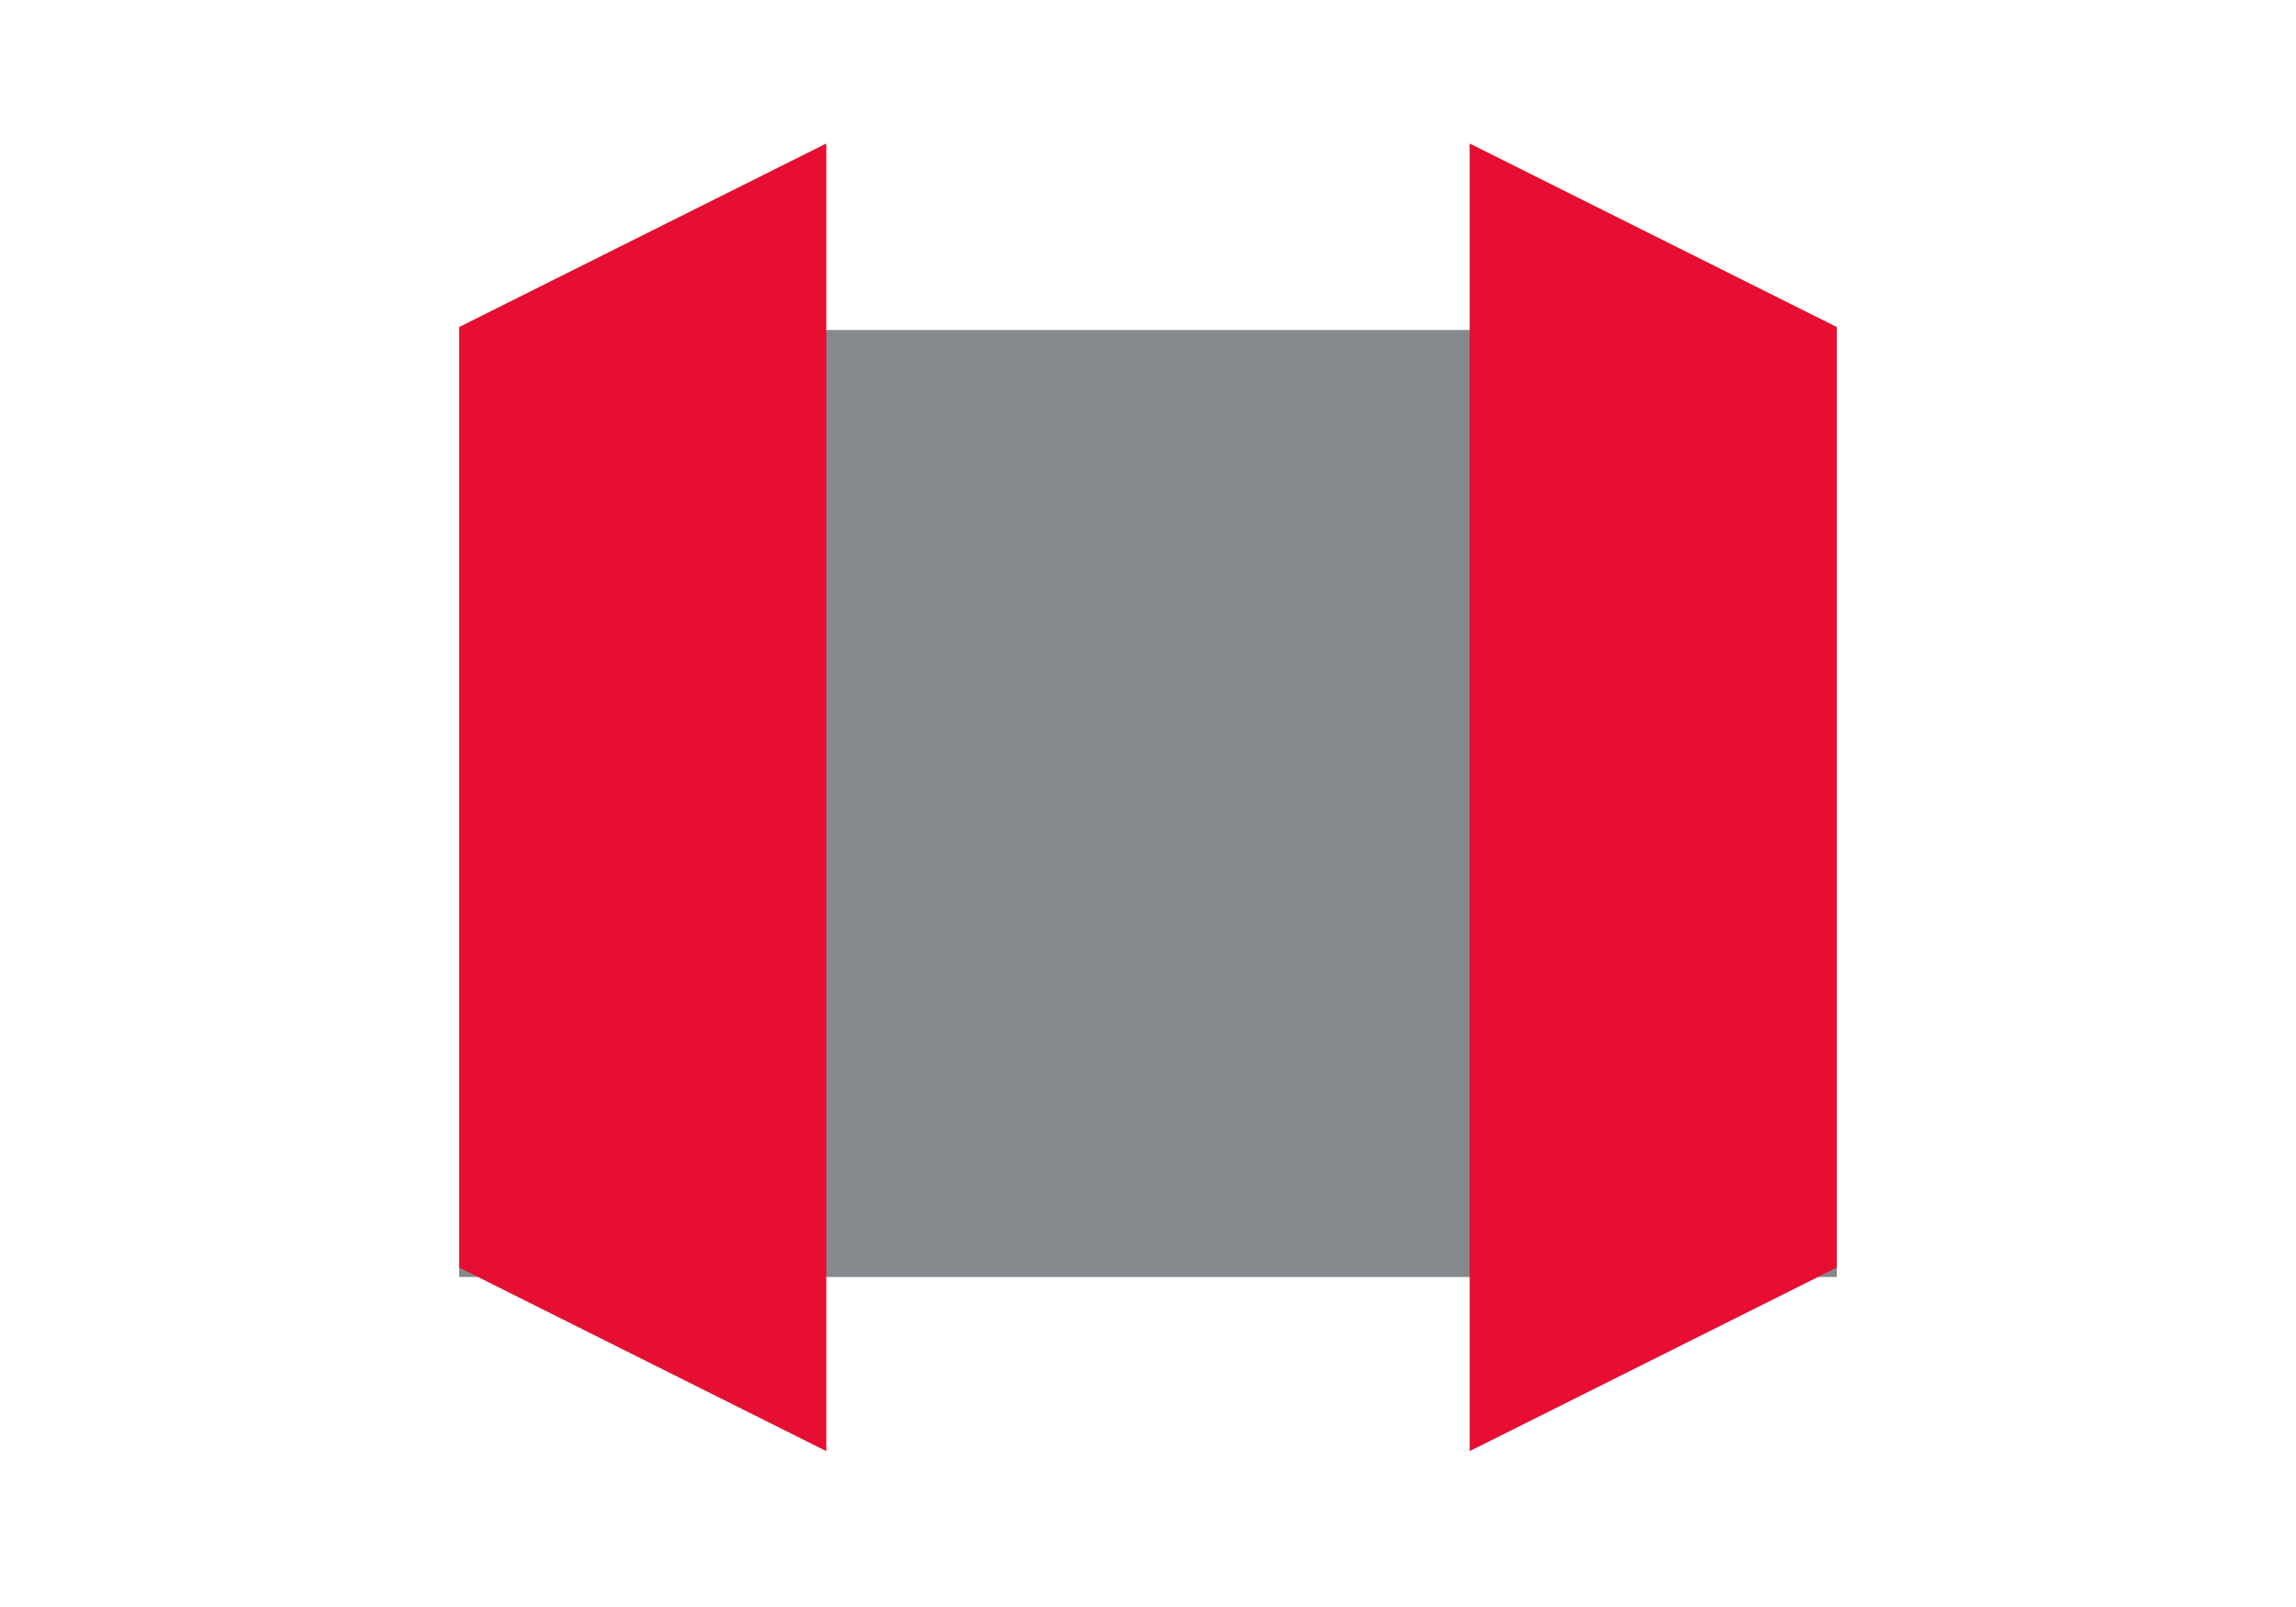
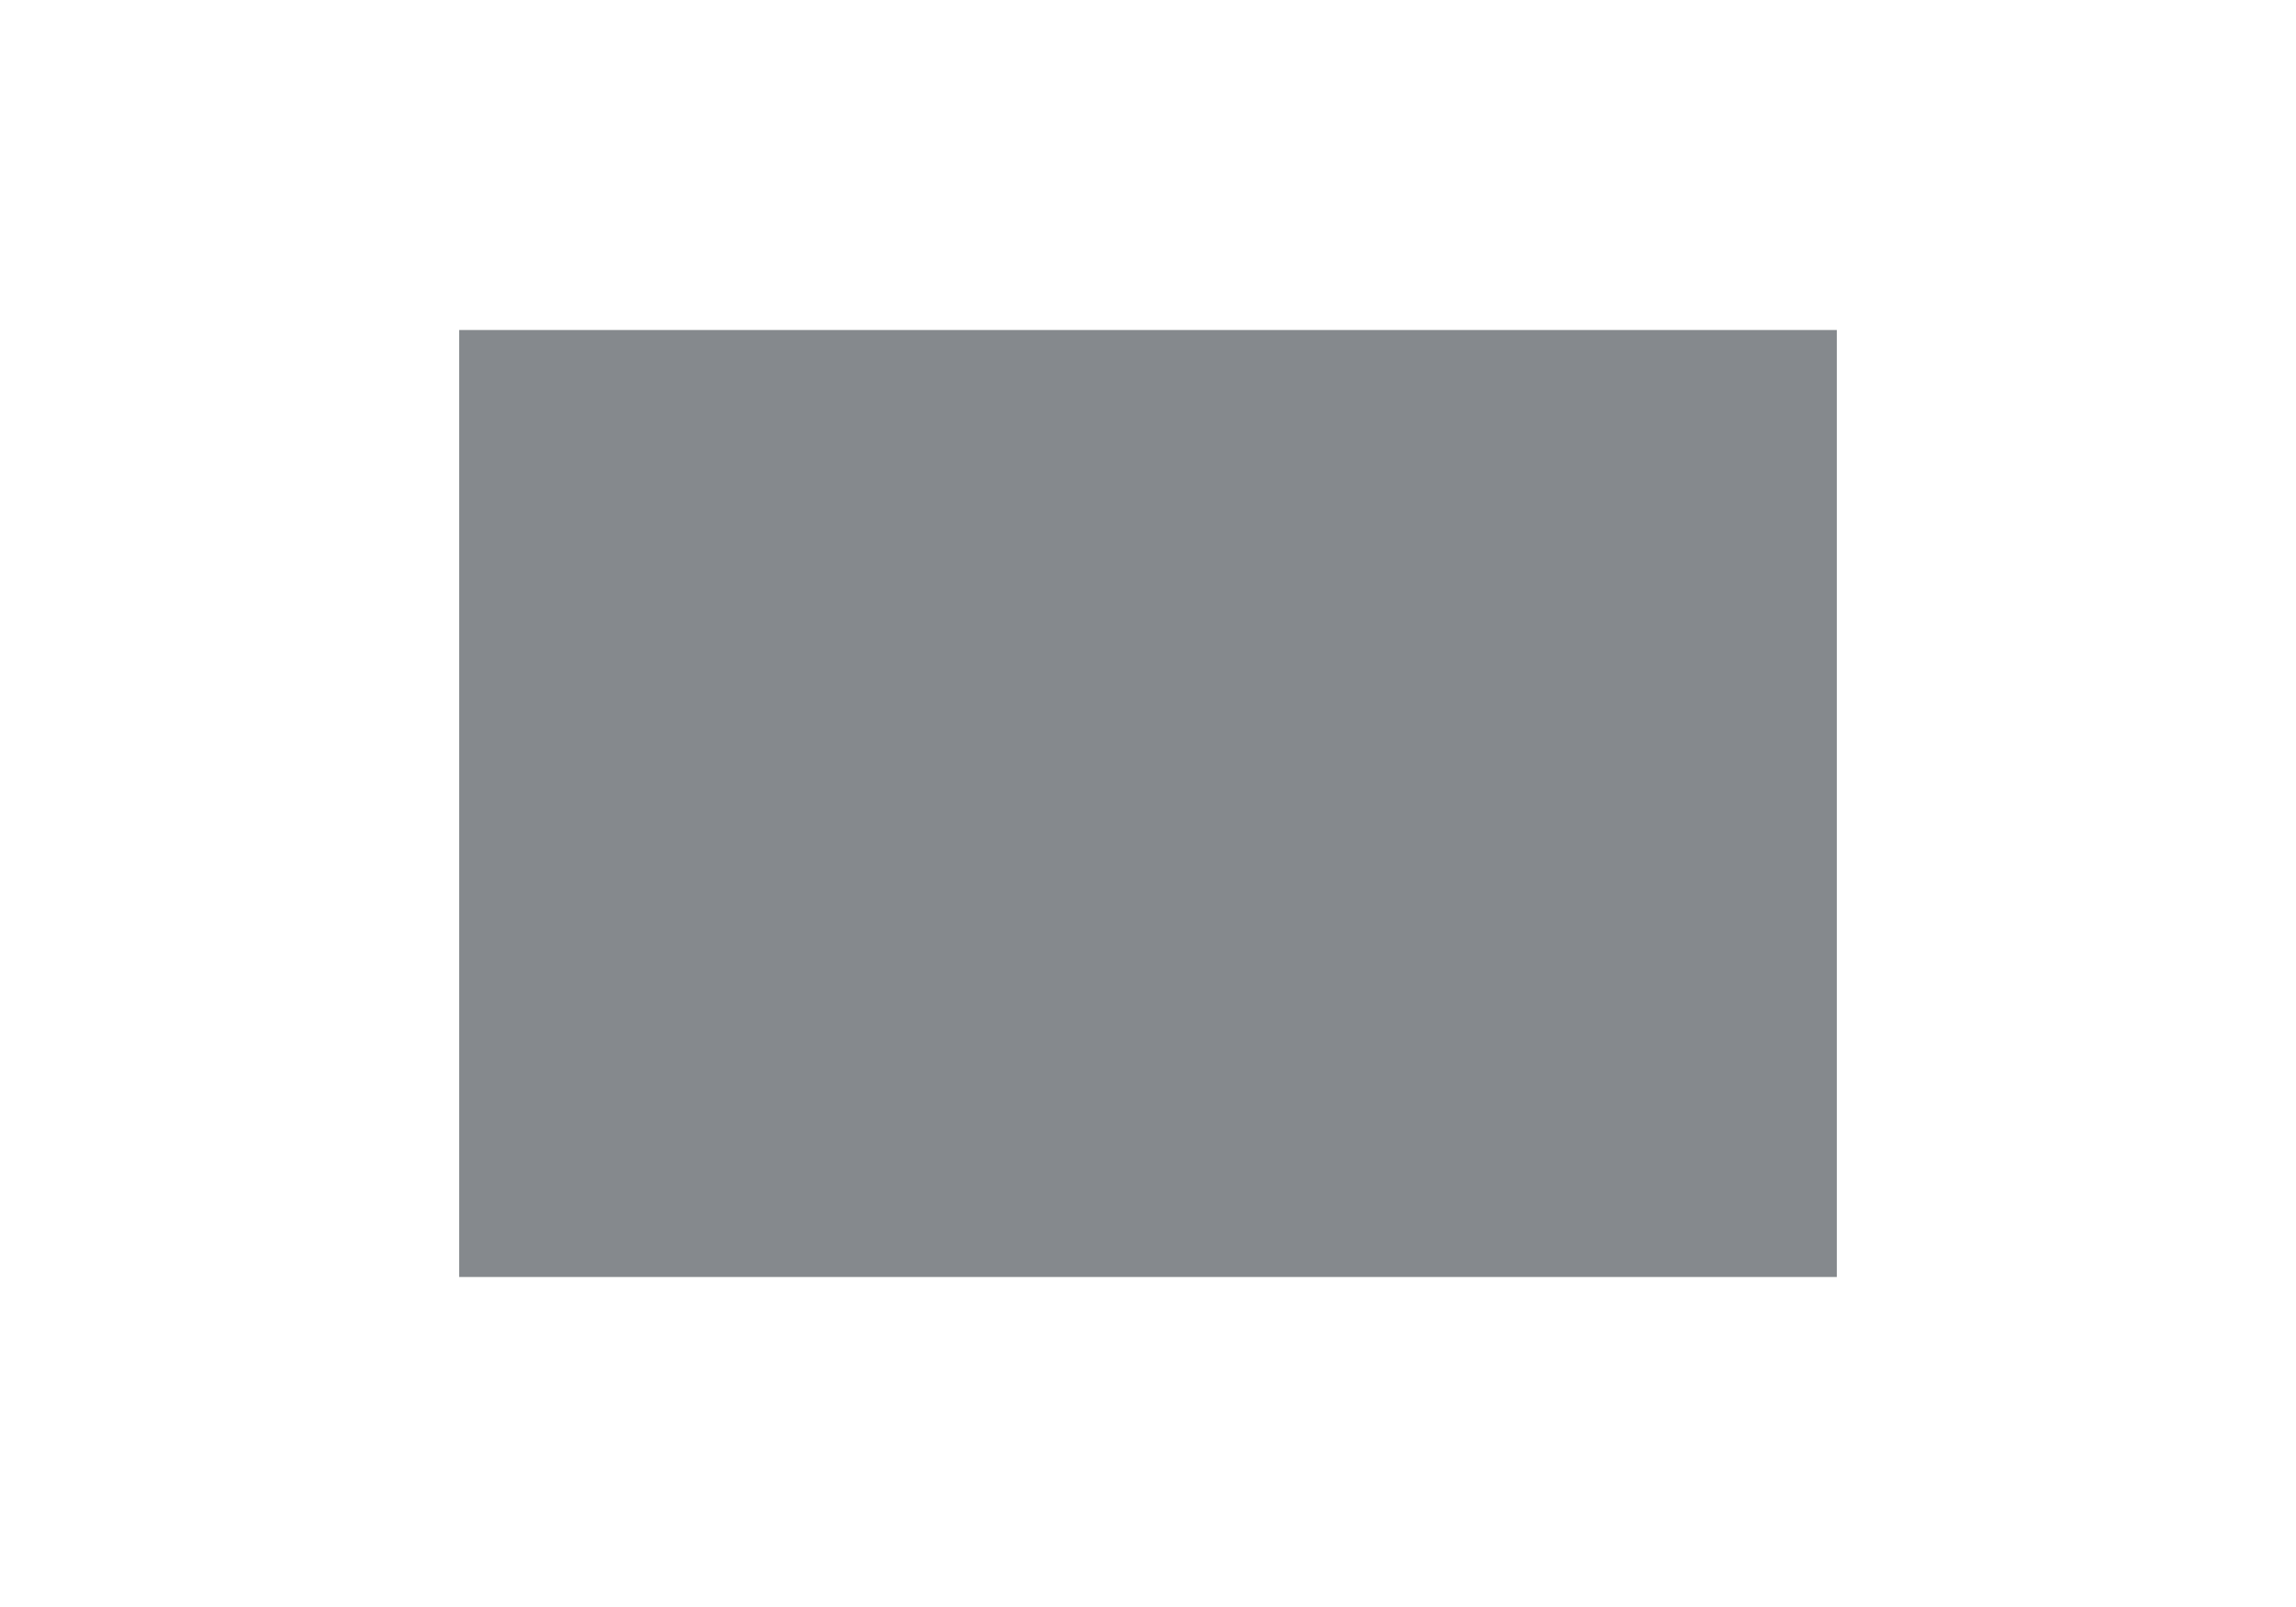
<svg xmlns="http://www.w3.org/2000/svg" id="_1" data-name="1" width="160" height="112" viewBox="0 0 160 112">
  <rect id="Rectangle_254" data-name="Rectangle 254" width="160" height="112" fill="#fff" opacity="0" />
  <rect id="Rectangle_255" data-name="Rectangle 255" width="96" height="66" transform="translate(32 23)" fill="#85898d" />
-   <path id="Path_604" data-name="Path 604" d="M-3.209,0H62.344L75.134,25.582l-91.135,0Z" transform="translate(32 85.135) rotate(-90)" fill="#e60e31" />
-   <path id="Path_605" data-name="Path 605" d="M12.792,25.584H78.344L91.135,0,0,0Z" transform="translate(102.416 101.136) rotate(-90)" fill="#e60e31" />
</svg>